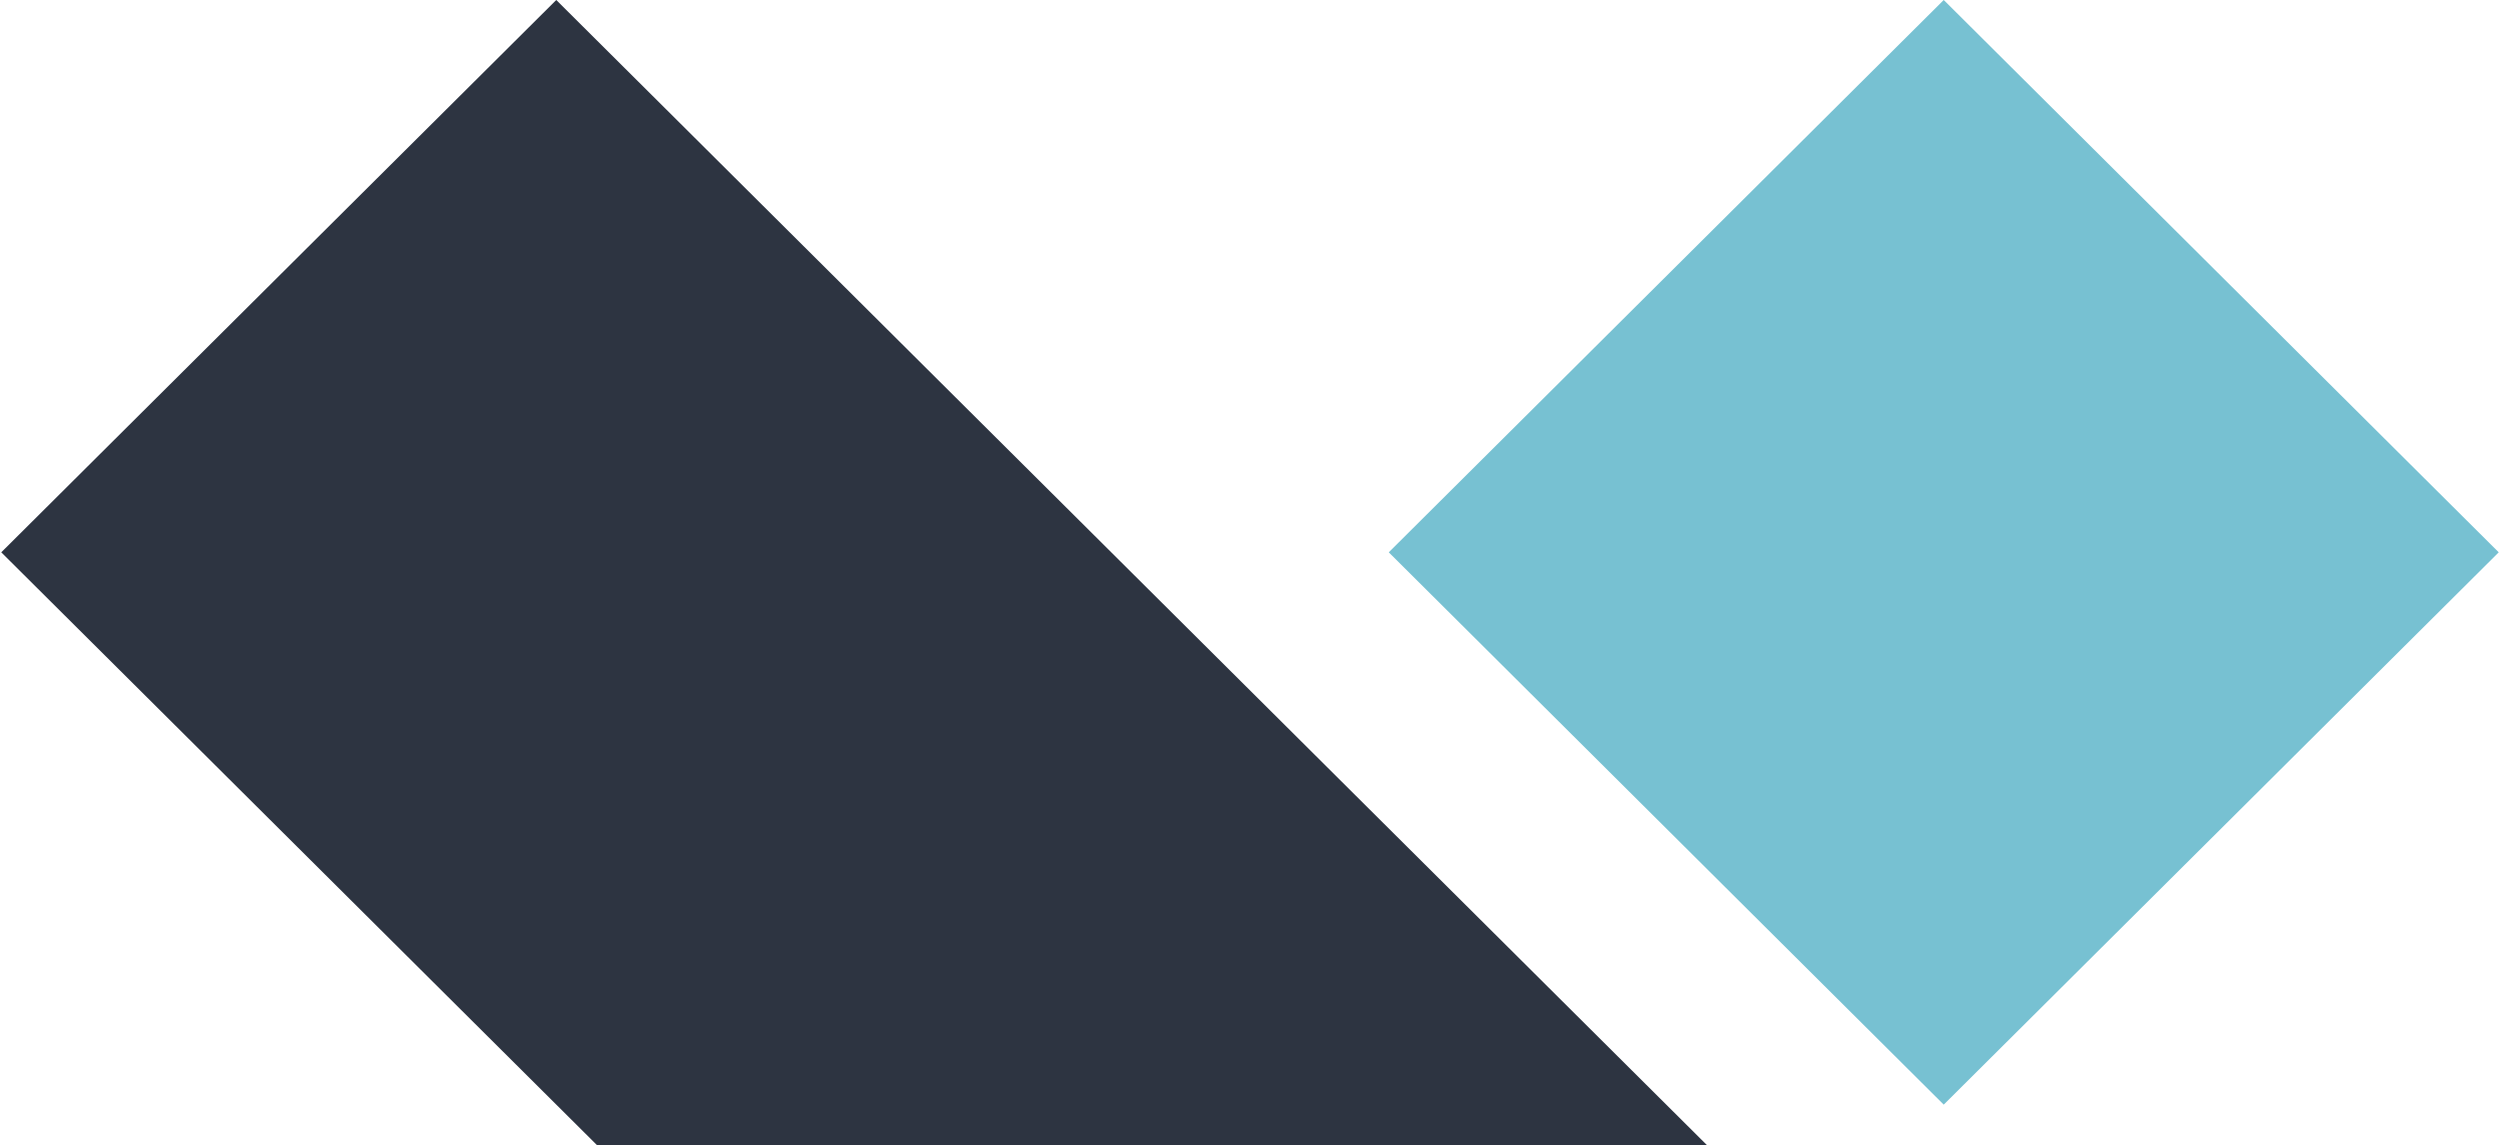
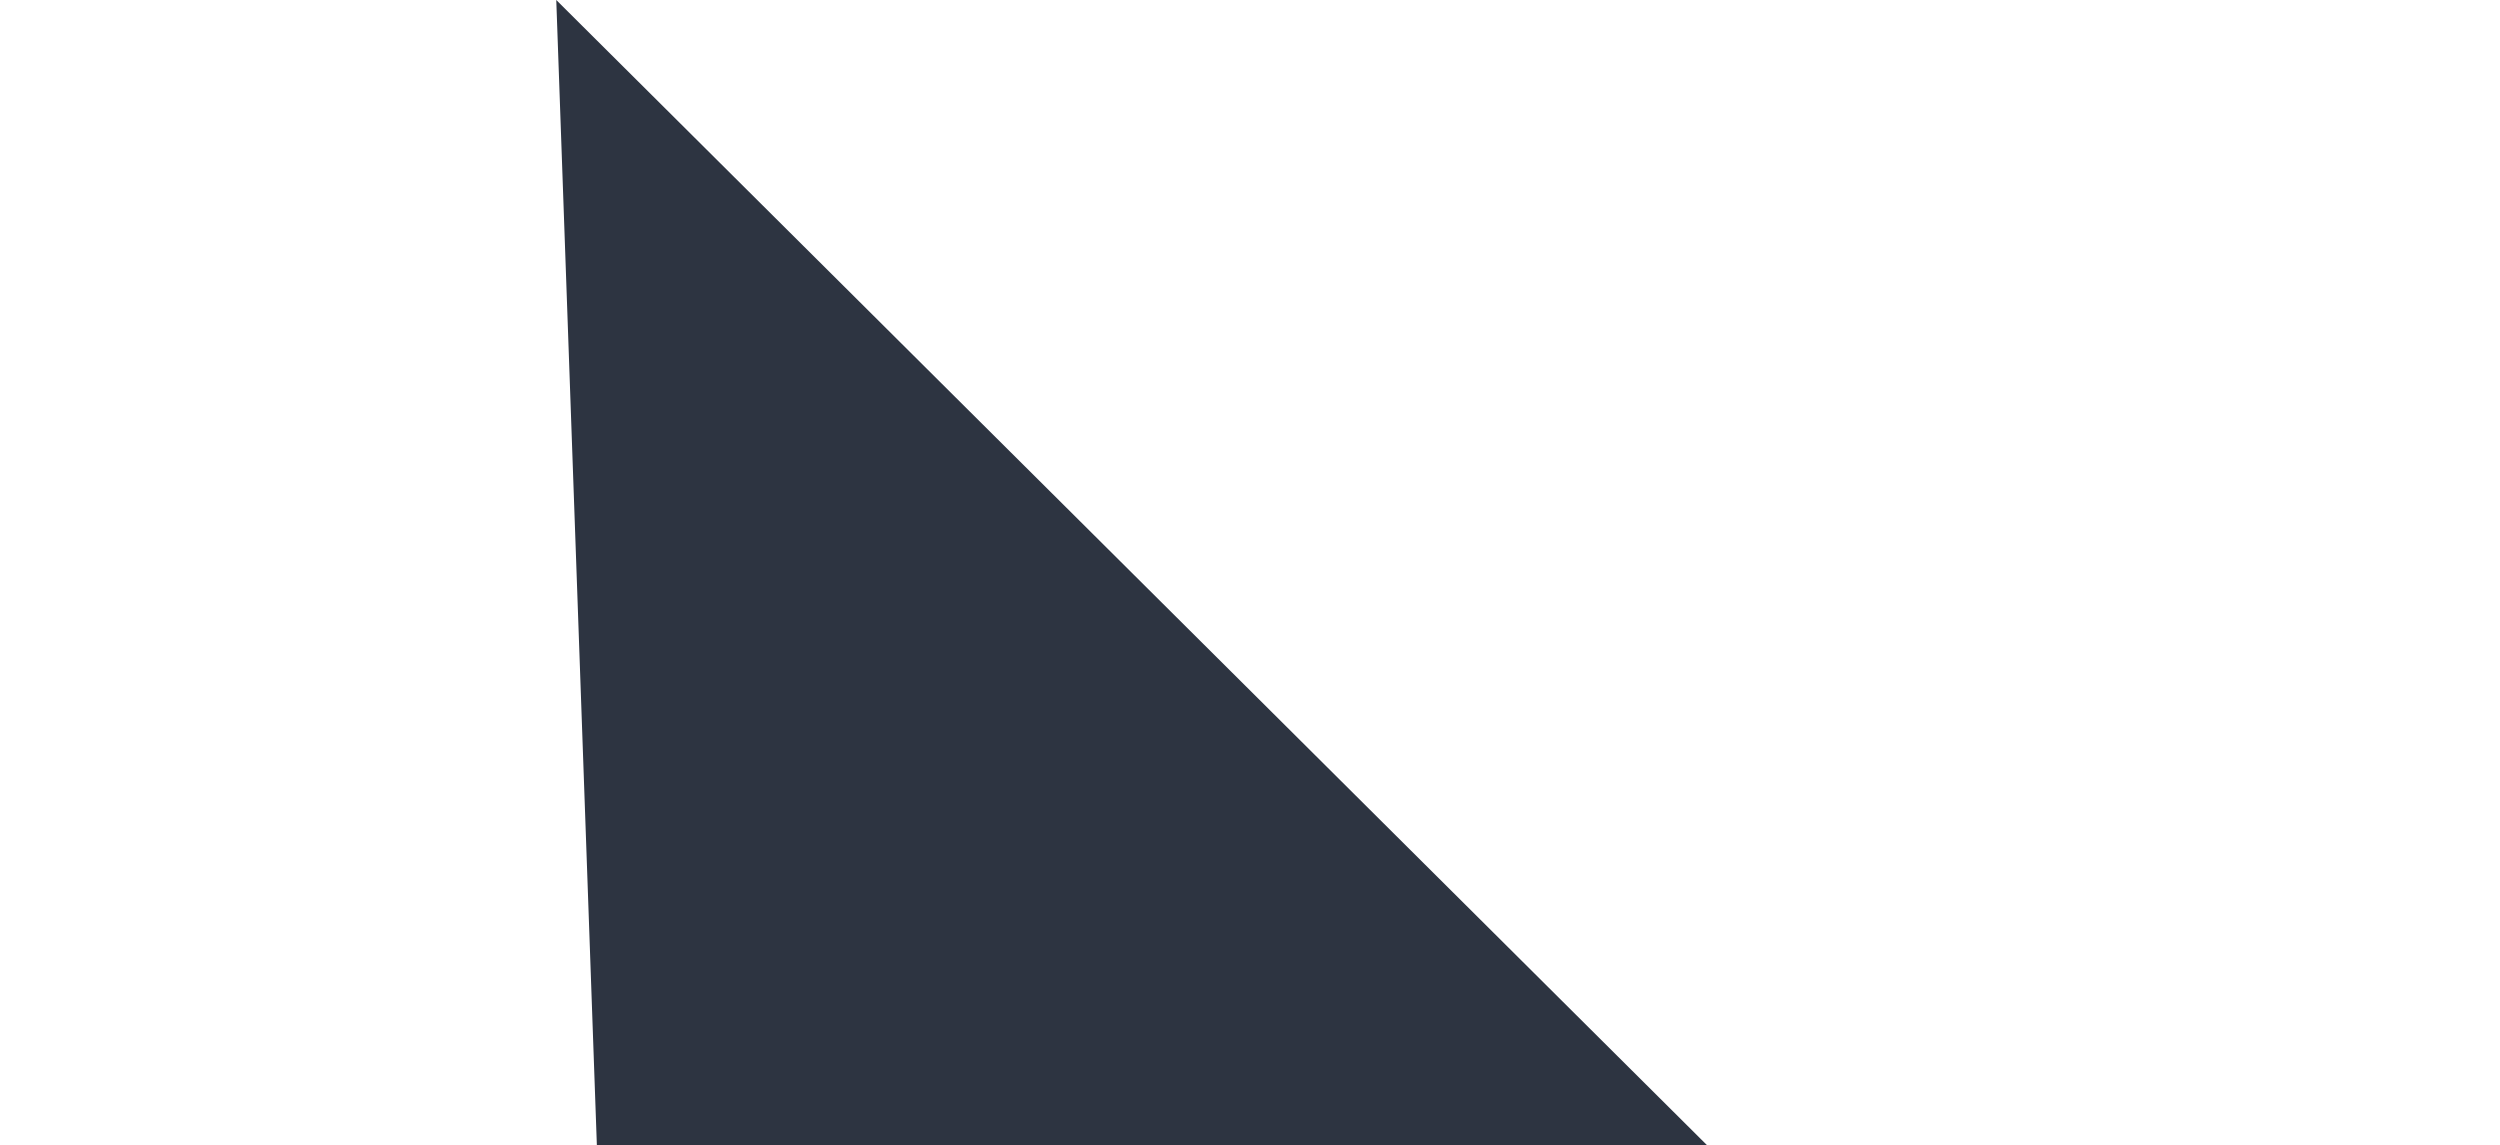
<svg xmlns="http://www.w3.org/2000/svg" viewBox="0.1 0.3 799.91 366.73" width="2500" height="1145">
-   <path d="M622.25.3l177.76 176.9-177.76 176.9L444.5 177.2z" fill="#77c1d2" />
-   <path d="M177.86.3l368.51 366.73H190.86L.1 177.2z" fill="#2d3441" />
+   <path d="M177.86.3l368.51 366.73H190.86z" fill="#2d3441" />
</svg>